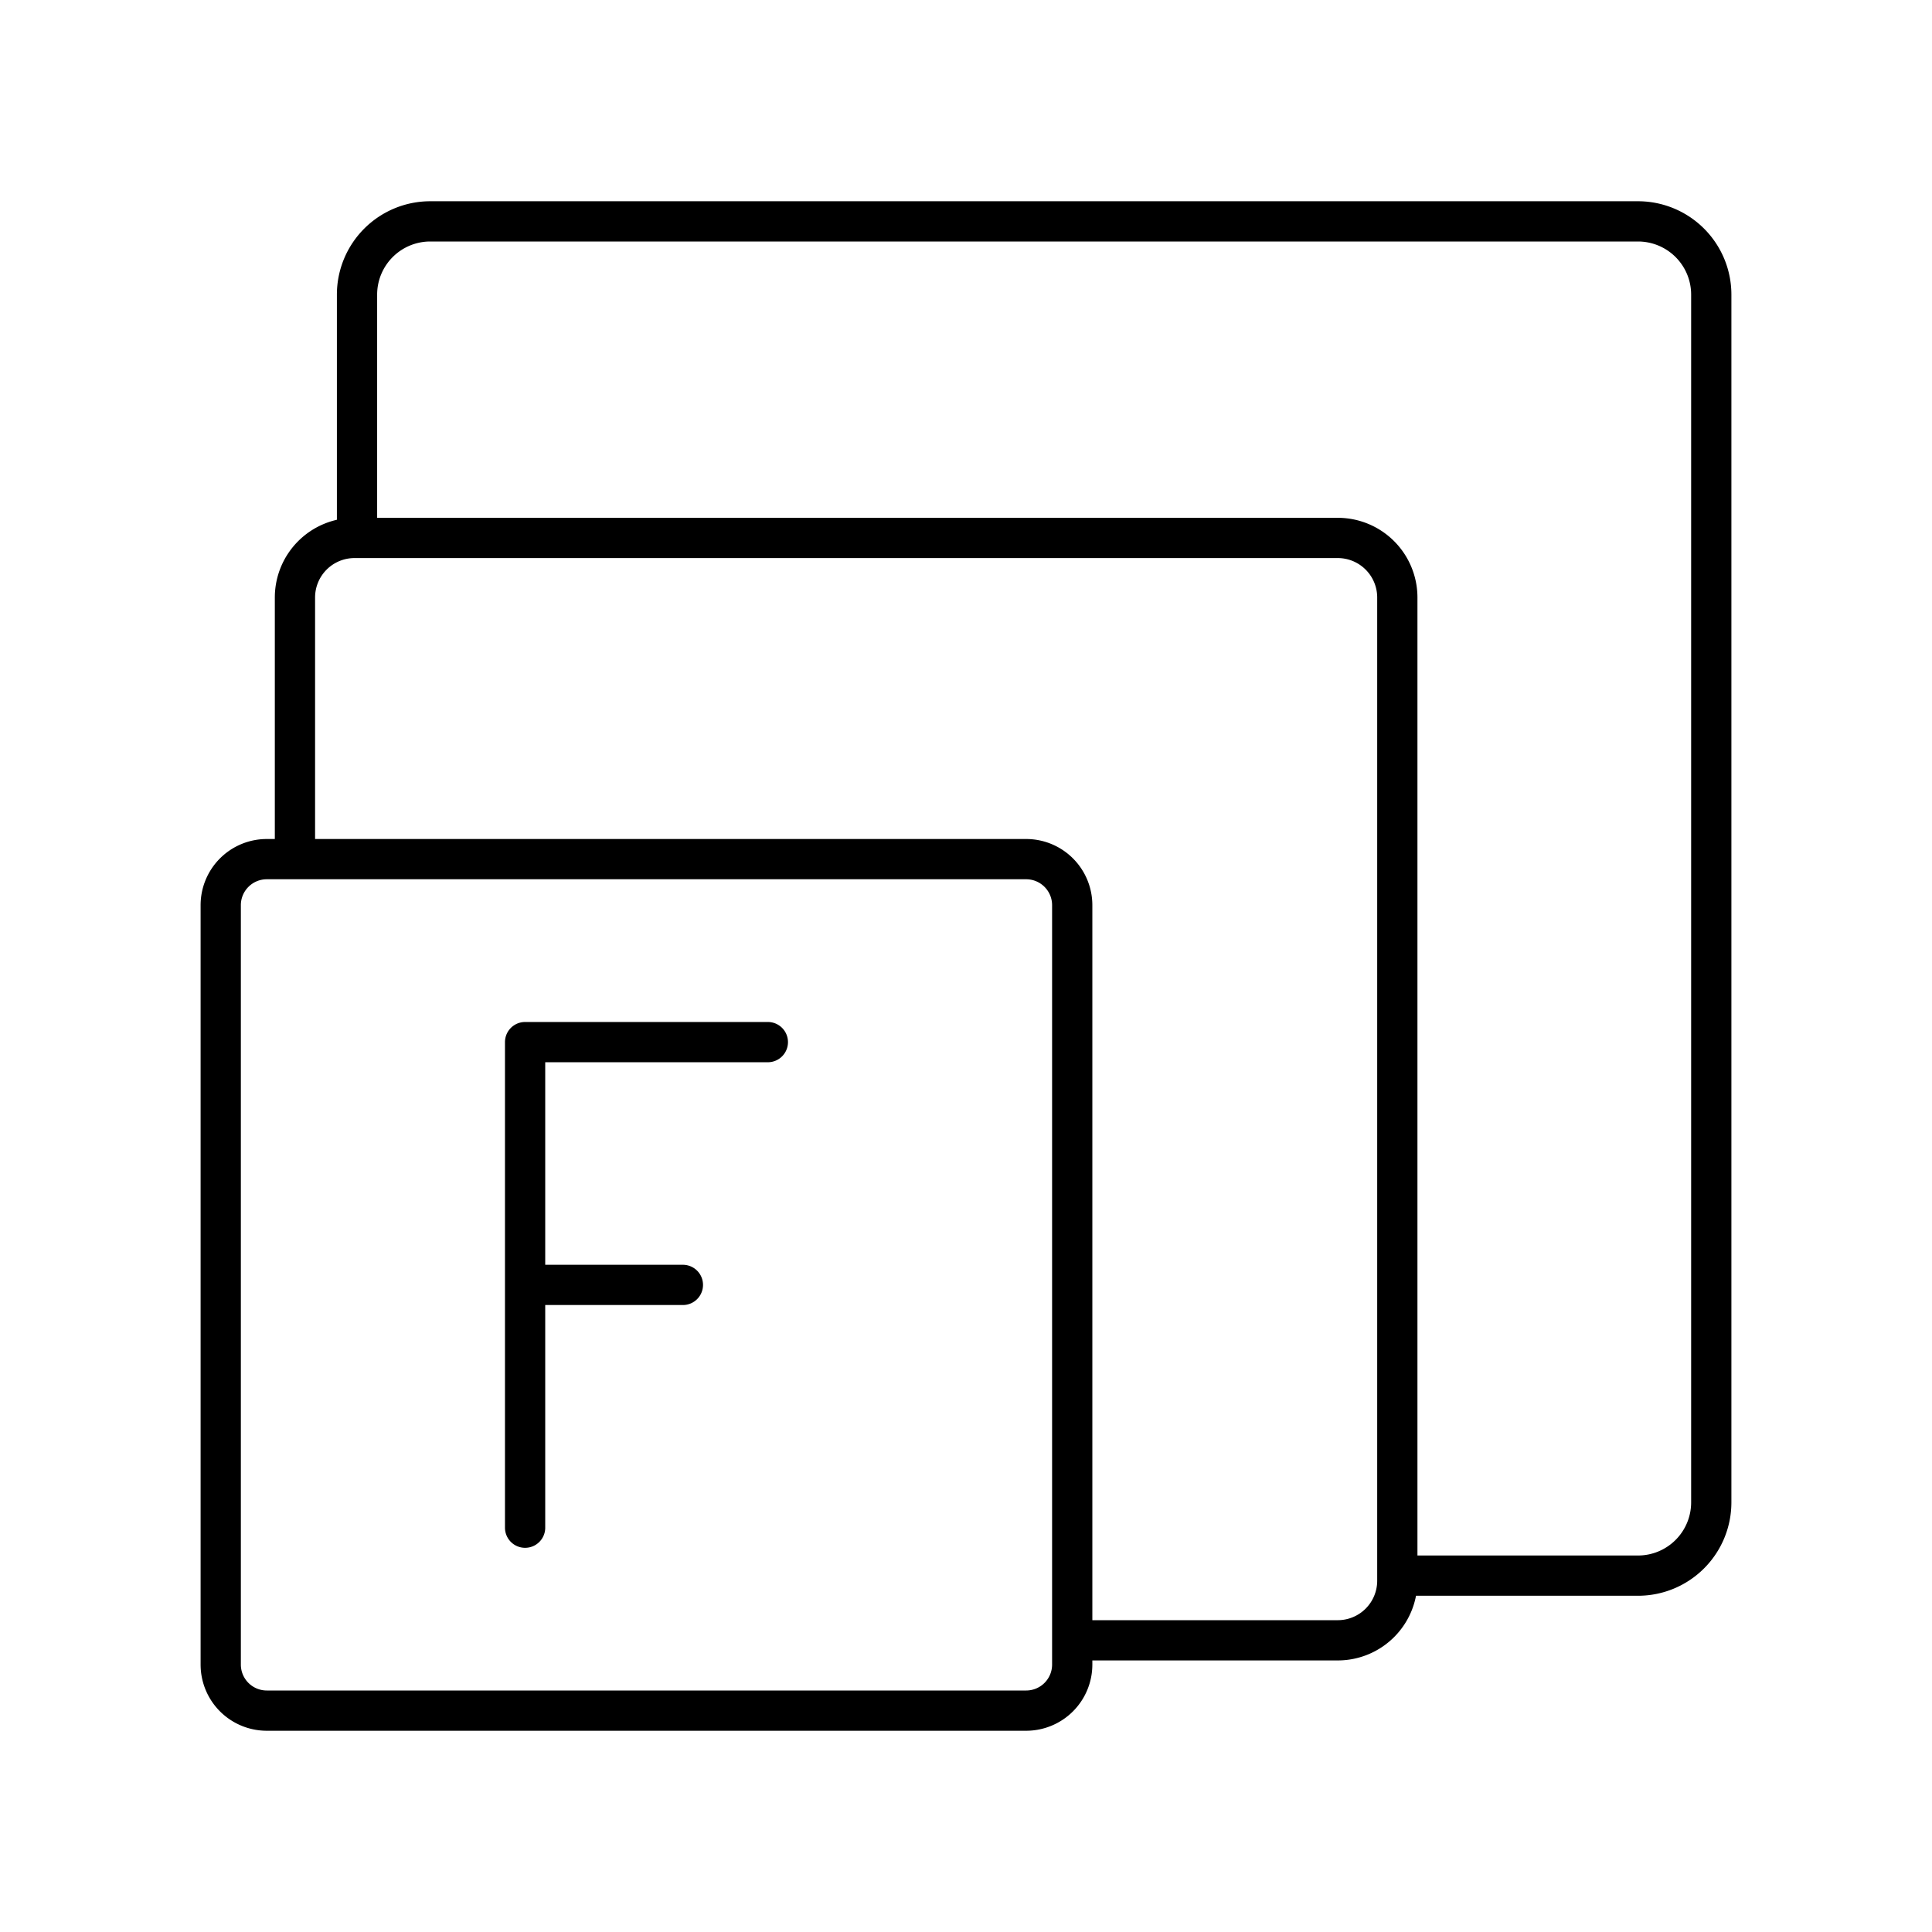
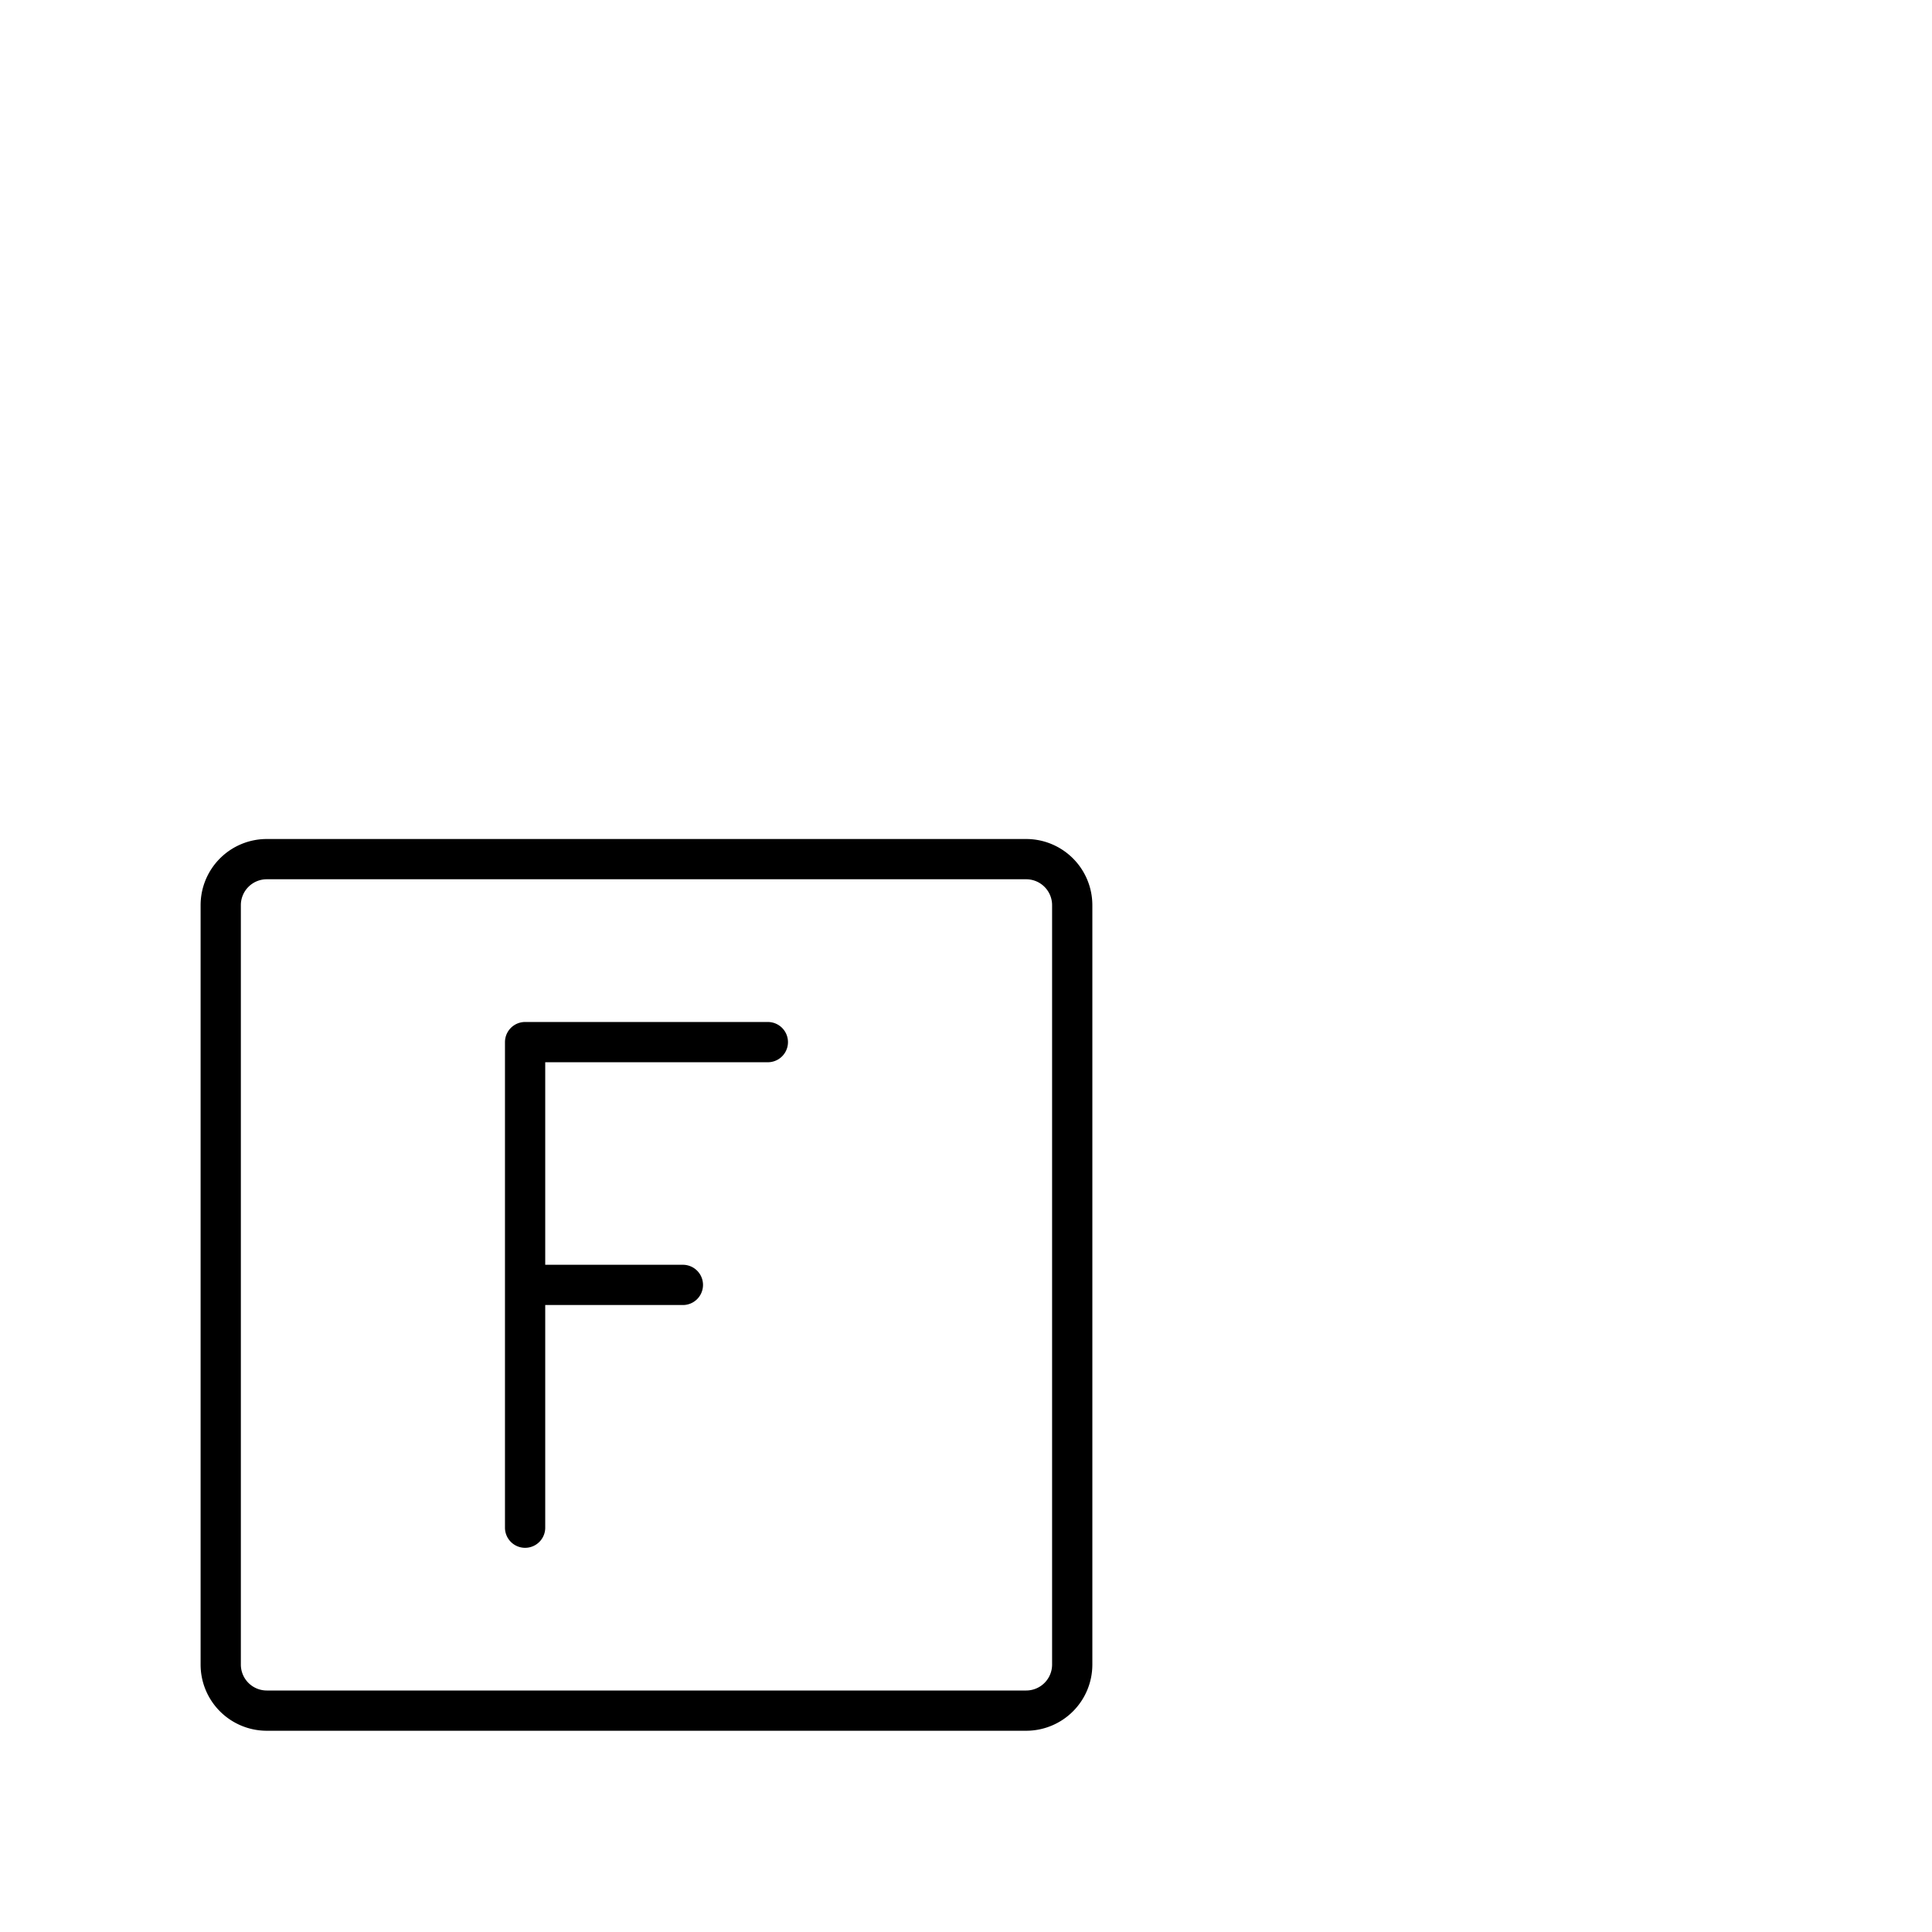
<svg xmlns="http://www.w3.org/2000/svg" width="800" height="800" viewBox="0 0 48 48">
-   <path fill="none" stroke="currentColor" stroke-linecap="round" stroke-linejoin="round" d="M34.855 39.146h5.842a1.82 1.82 0 0 0 1.819-1.819V7.319A1.82 1.82 0 0 0 40.697 5.5H10.69a1.82 1.82 0 0 0-1.82 1.819v5.636" />
-   <path fill="none" stroke="currentColor" stroke-linecap="round" stroke-linejoin="round" d="M26.888 40.753h6.348a1.48 1.48 0 0 0 1.48-1.48V14.845a1.48 1.48 0 0 0-1.48-1.48H8.808a1.48 1.48 0 0 0-1.48 1.48v6.206" />
  <path fill="none" stroke="currentColor" stroke-linecap="round" stroke-linejoin="round" d="M25.495 21.345H6.628a1.144 1.144 0 0 0-1.144 1.144v18.867A1.144 1.144 0 0 0 6.628 42.5h18.867a1.144 1.144 0 0 0 1.144-1.143h0V22.489a1.144 1.144 0 0 0-1.144-1.144m-12.449 4.546h6.031m-6.031 6.032h3.92m-3.92-6.032v12.064" />
</svg>